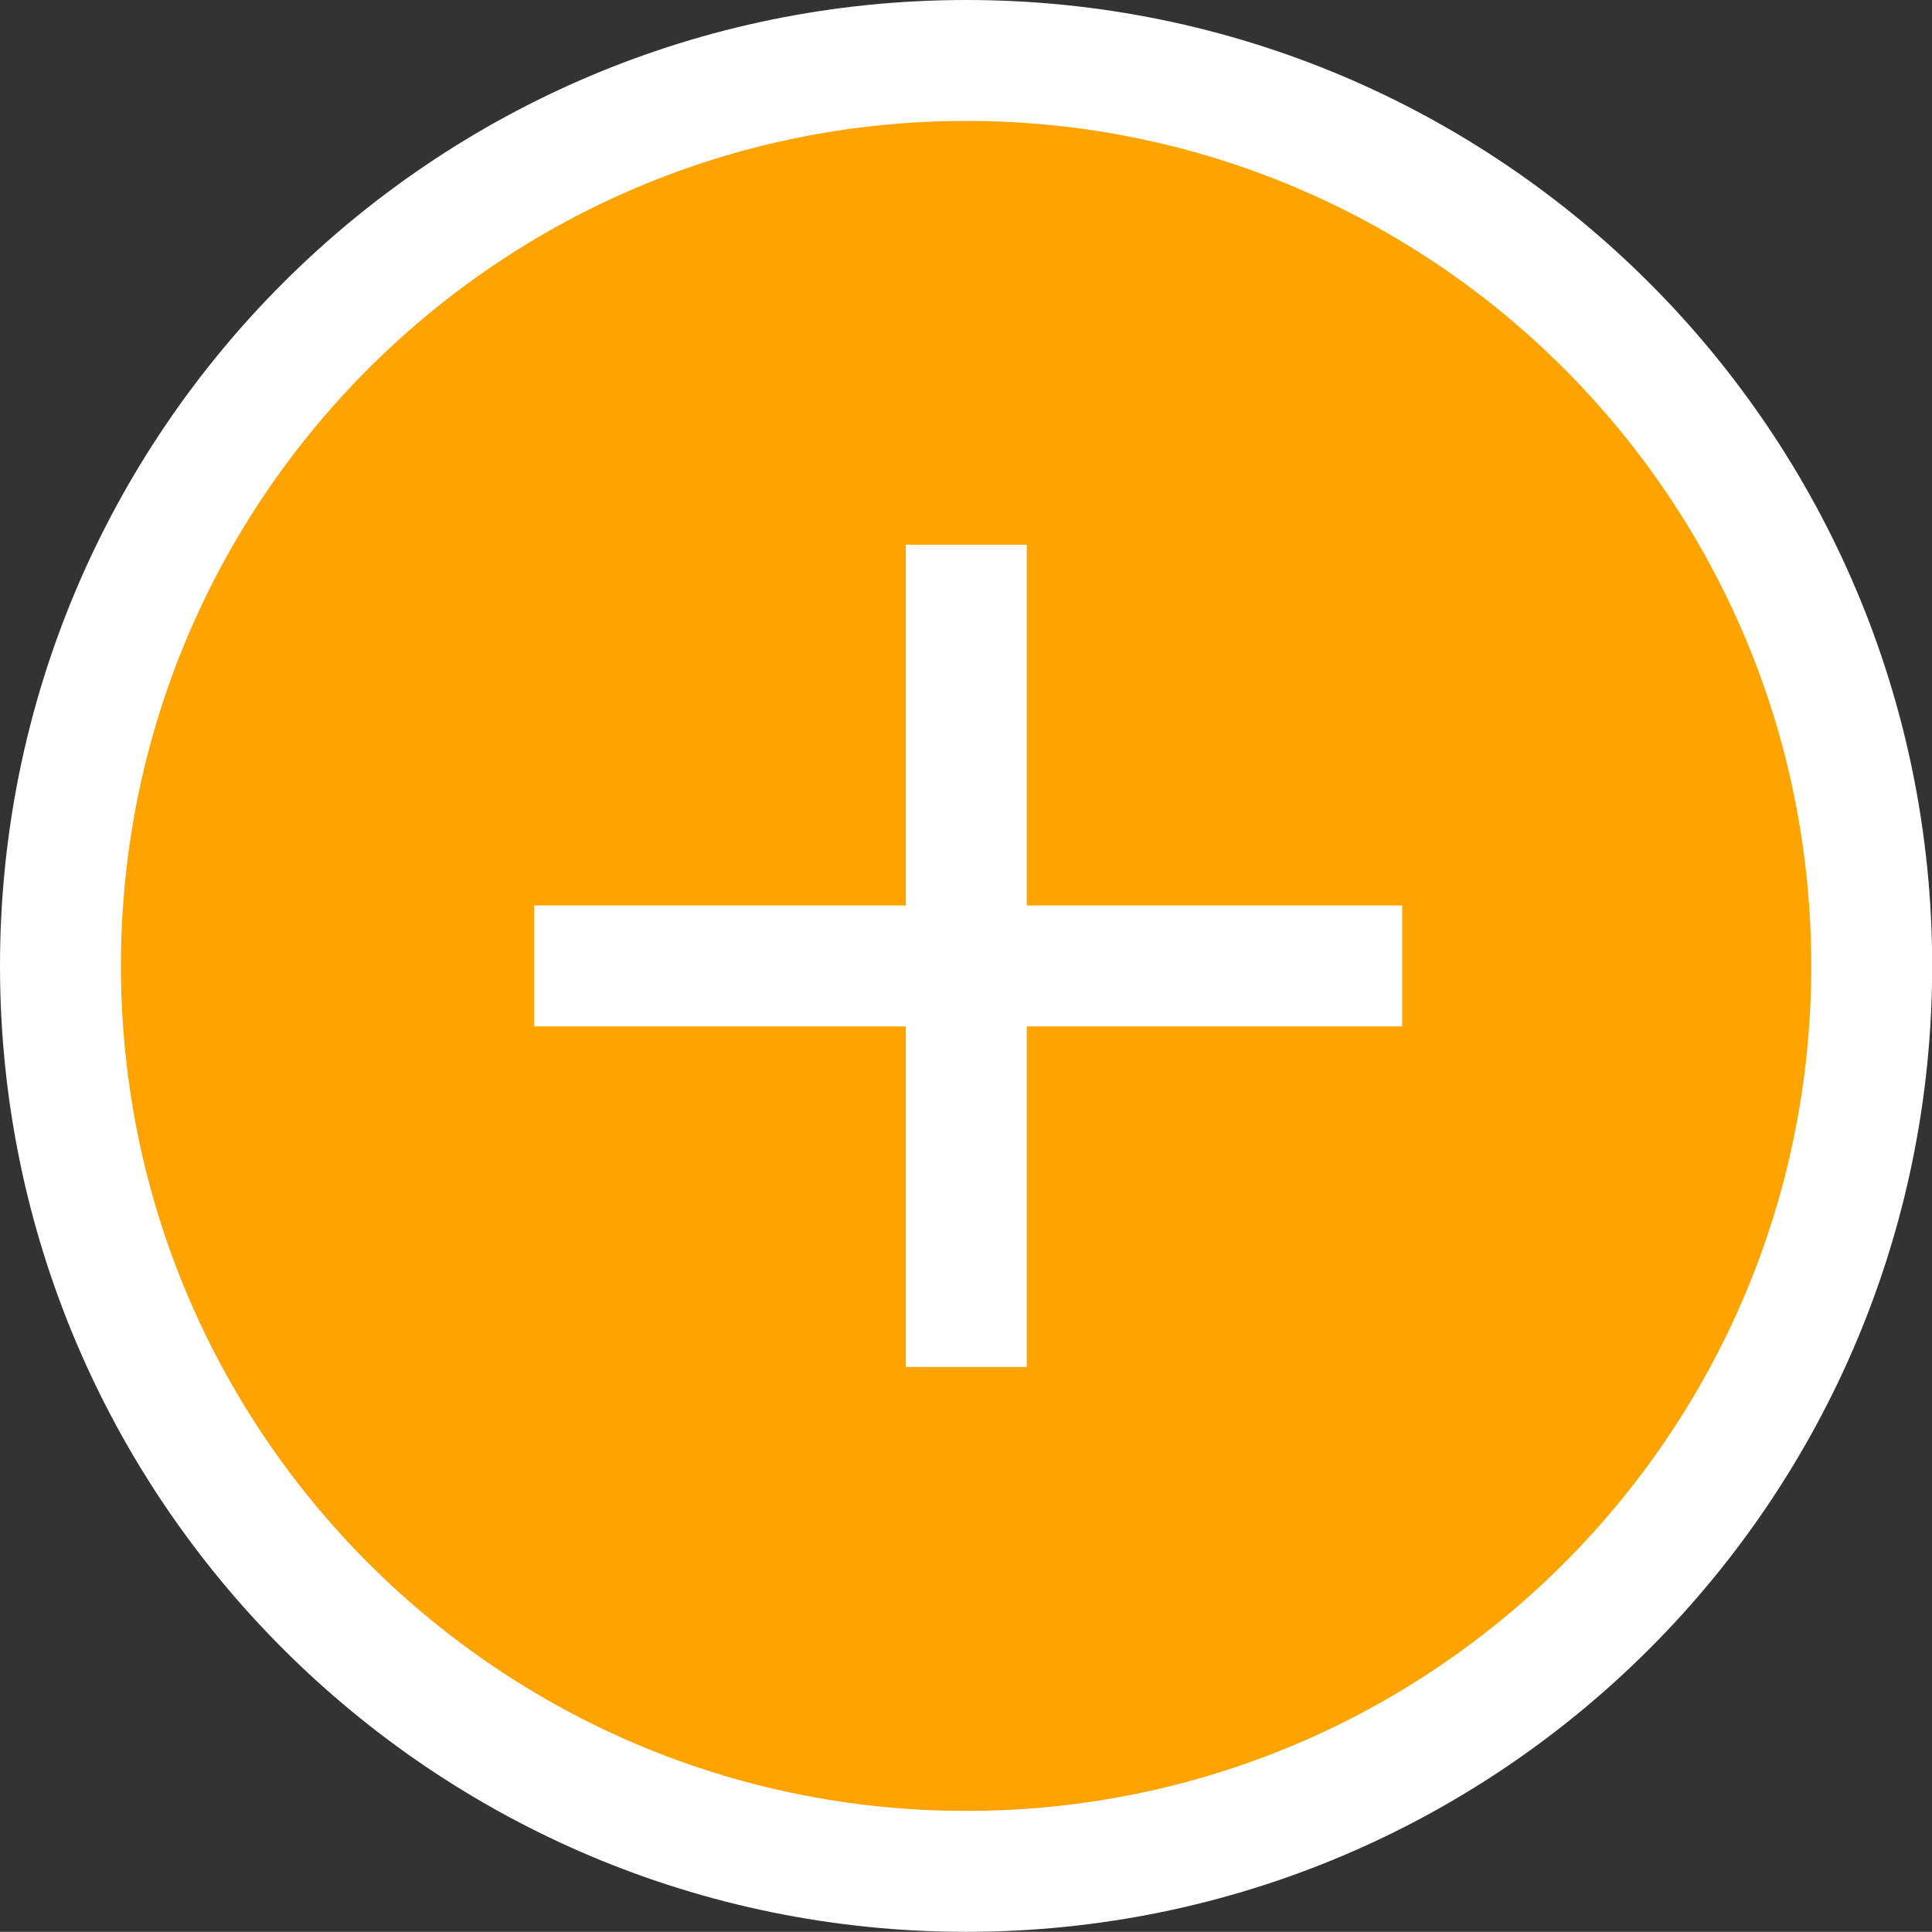
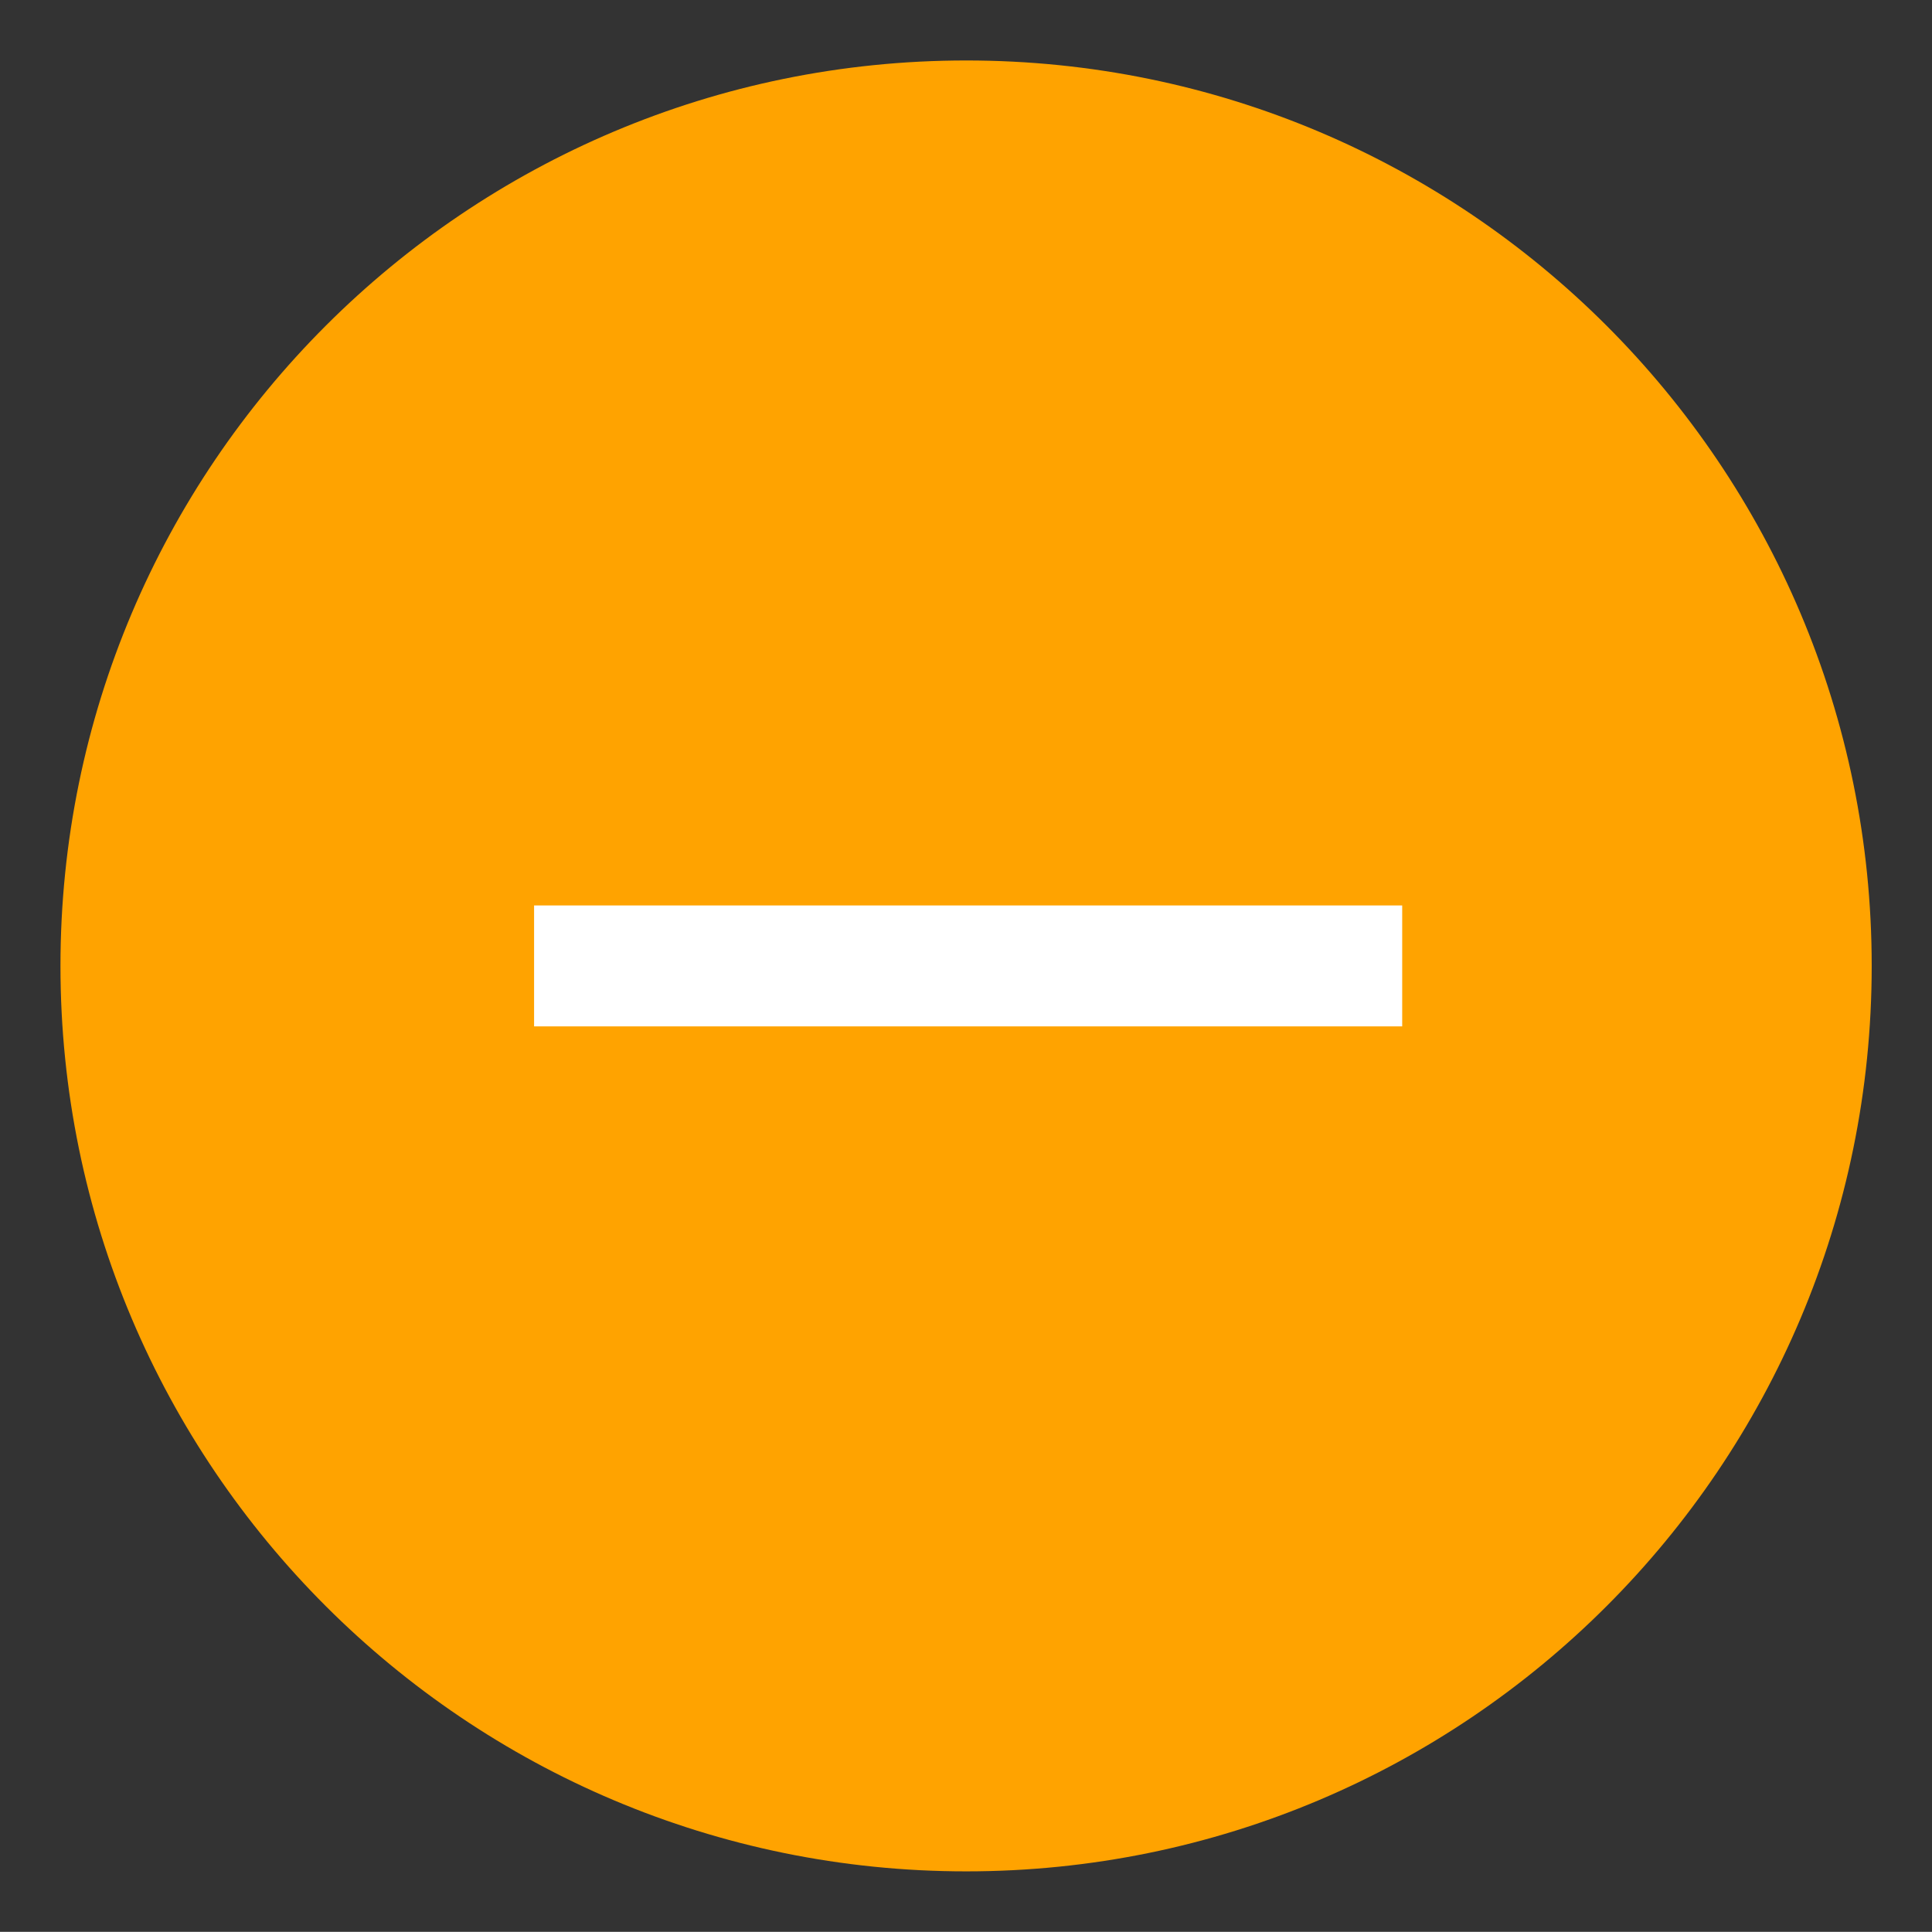
<svg xmlns="http://www.w3.org/2000/svg" xmlns:ns1="http://www.inkscape.org/namespaces/inkscape" xmlns:ns2="http://sodipodi.sourceforge.net/DTD/sodipodi-0.dtd" width="11.279mm" height="11.278mm" viewBox="0 0 11.279 11.278" version="1.1" id="svg4631" ns1:version="1.0.2-2 (e86c870879, 2021-01-15)" ns2:docname="plus_symbol.svg">
  <rect x="0" y="0" width="11.279" height="11.278" fill="#333333" stroke="none" />
  <defs id="defs4625" />
  <ns2:namedview id="base" pagecolor="#ffffff" bordercolor="#666666" borderopacity="1.0" ns1:pageopacity="0.0" ns1:pageshadow="2" ns1:zoom="0.7" ns1:cx="85.683428" ns1:cy="125.83669" ns1:document-units="mm" ns1:current-layer="layer1" ns1:document-rotation="0" showgrid="false" fit-margin-top="0" fit-margin-left="0" fit-margin-right="0" fit-margin-bottom="0" ns1:window-width="1343" ns1:window-height="1030" ns1:window-x="96" ns1:window-y="0" ns1:window-maximized="0" />
  <g ns1:label="Capa 1" ns1:groupmode="layer" id="layer1" transform="translate(-72.979,-83.563)">
    <path style="fill:#ffa300;fill-opacity:1;fill-rule:nonzero;stroke:none;stroke-width:0.353" d="m 83.906,89.202 c 0,-2.92 -2.366,-5.286 -5.286,-5.286 -2.919,0 -5.288,2.366 -5.288,5.286 0,2.92 2.369,5.286 5.288,5.286 2.92,0 5.286,-2.366 5.286,-5.286" id="path1509" />
-     <path style="fill:none;stroke:#ffffff;stroke-width:0.706;stroke-linecap:butt;stroke-linejoin:miter;stroke-miterlimit:10;stroke-opacity:1" d="m 83.906,89.202 c 0,-2.92 -2.366,-5.286 -5.286,-5.286 -2.919,0 -5.288,2.366 -5.288,5.286 0,2.92 2.369,5.286 5.288,5.286 2.92,0 5.286,-2.366 5.286,-5.286 z m 0,0" id="path1511" />
-     <path style="fill:none;stroke:#ffffff;stroke-width:0.706;stroke-linecap:butt;stroke-linejoin:miter;stroke-miterlimit:10;stroke-opacity:1" d="m 78.62,86.743 v 4.8" id="path1513" />
    <path style="fill:none;stroke:#ffffff;stroke-width:0.706;stroke-linecap:butt;stroke-linejoin:miter;stroke-miterlimit:10;stroke-opacity:1" d="M 81.165,89.202 H 76.097" id="path1515" />
  </g>
</svg>